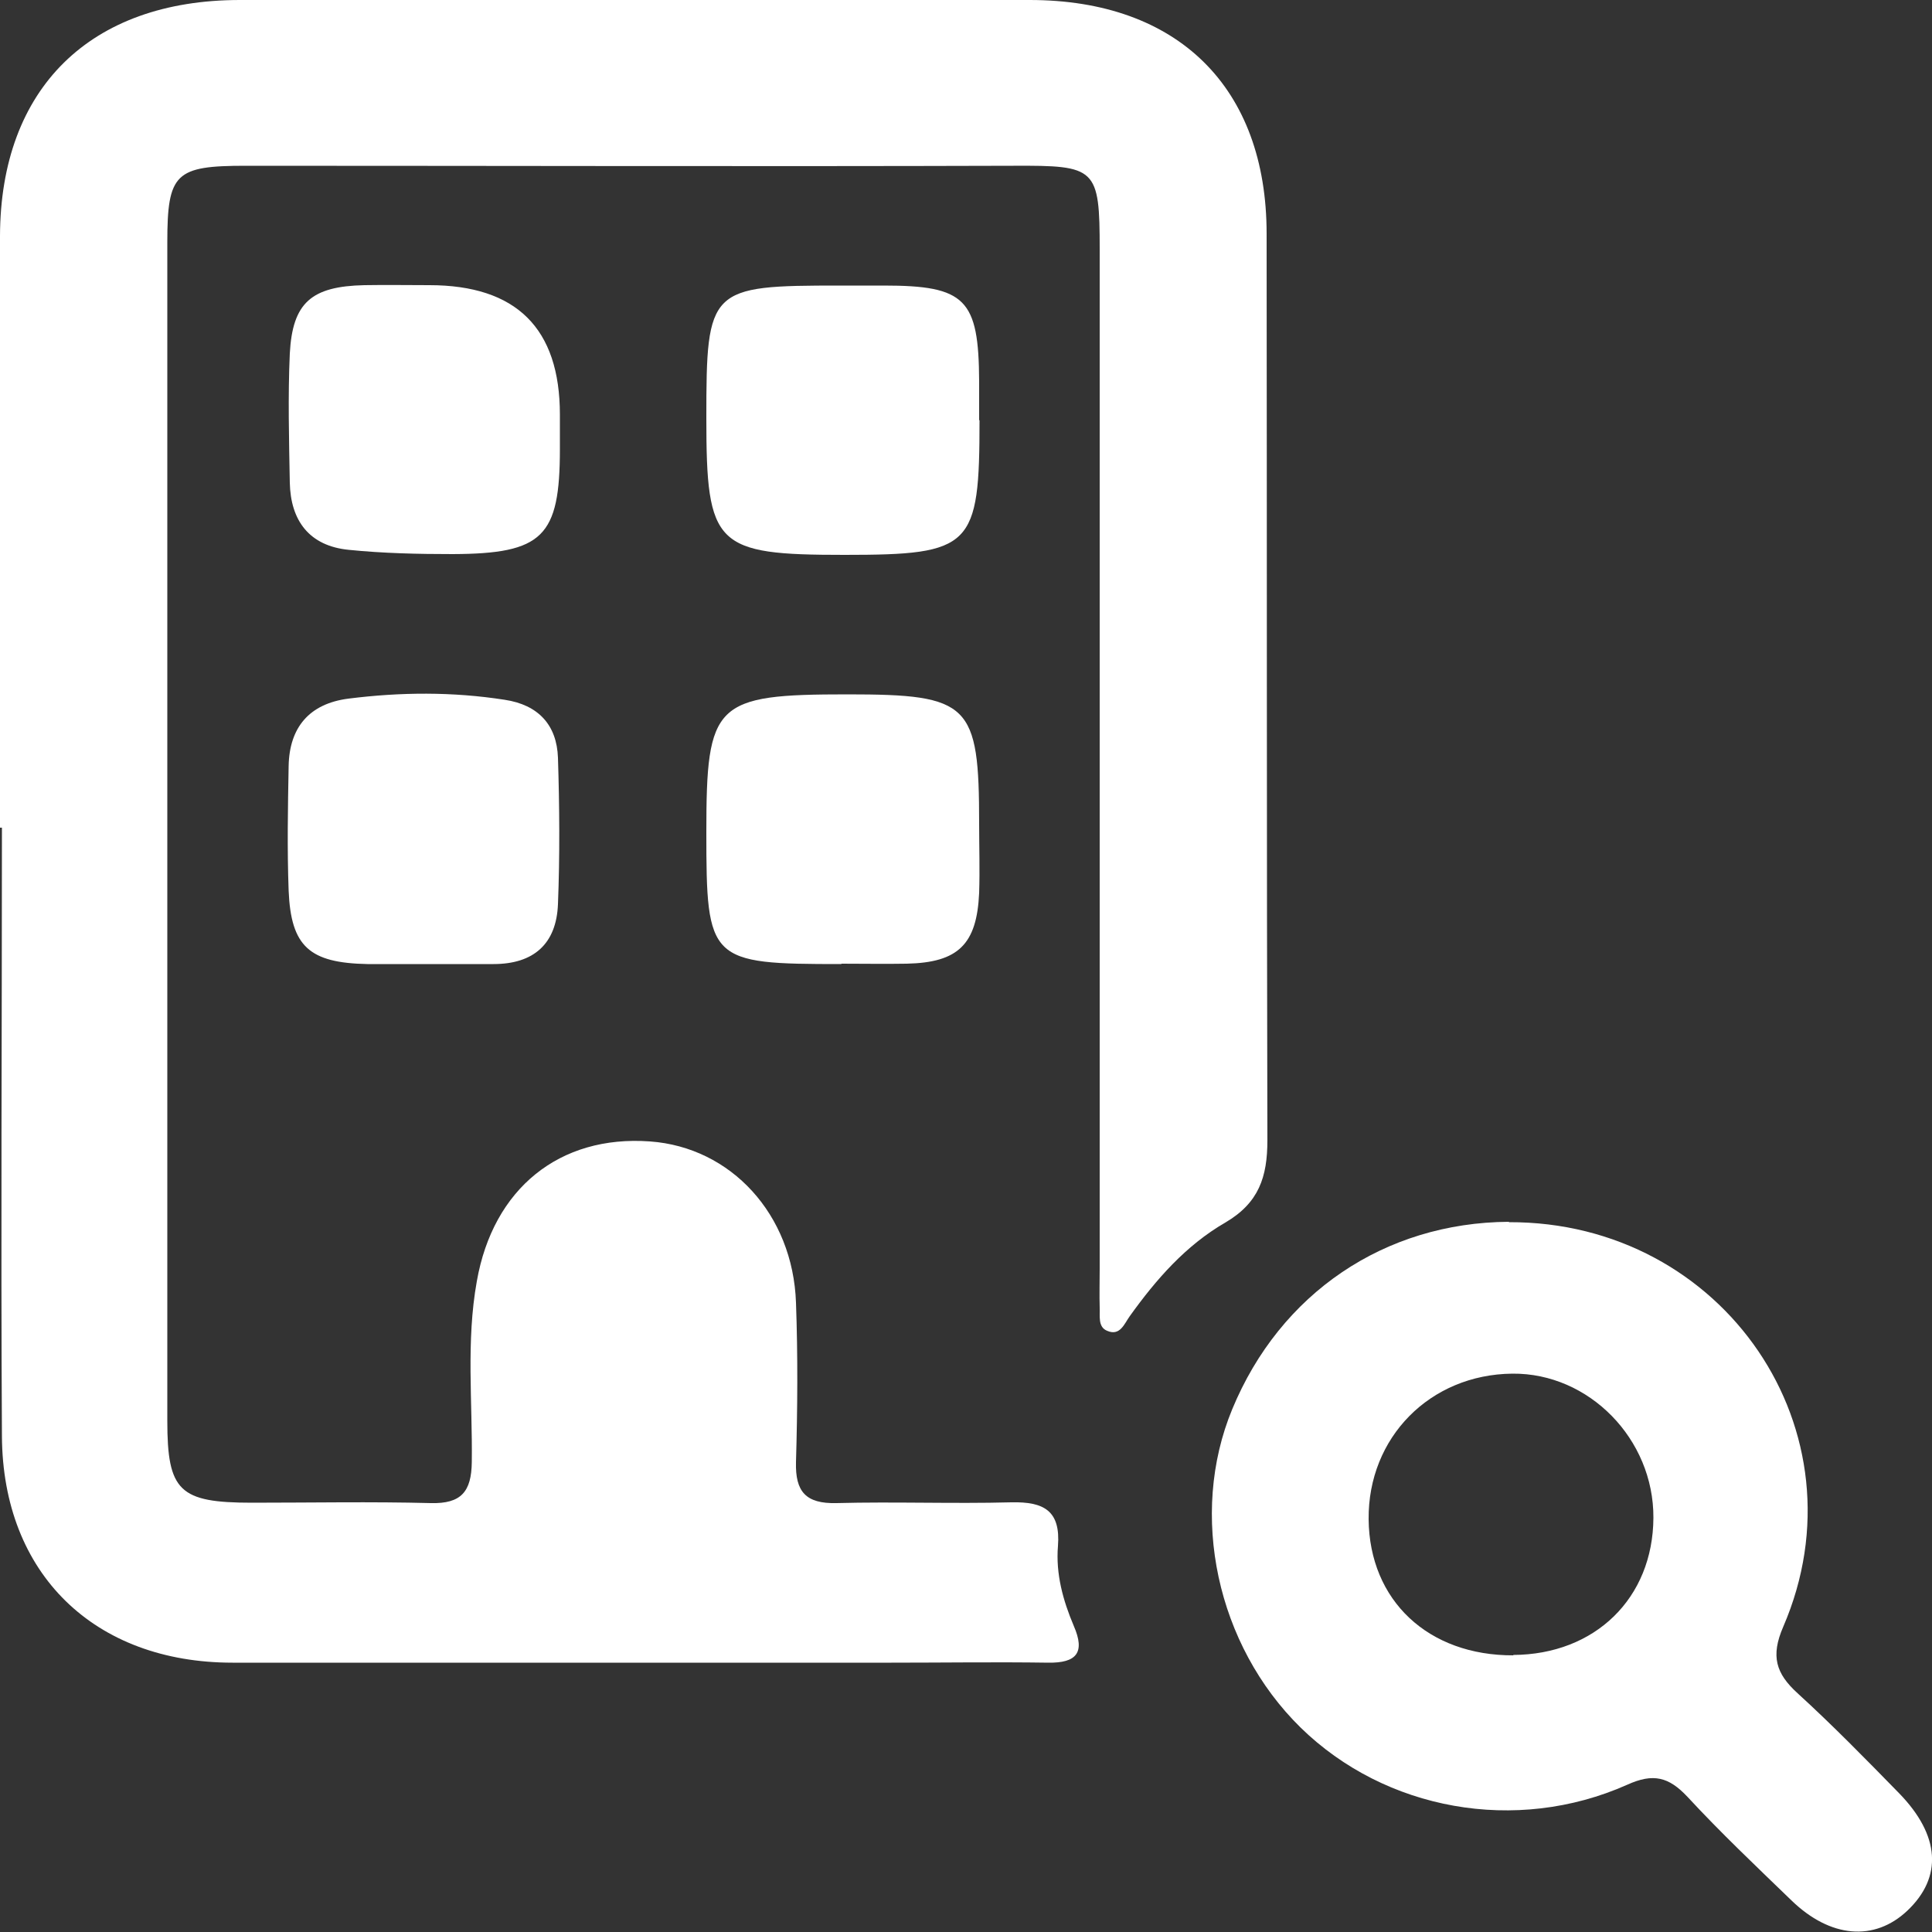
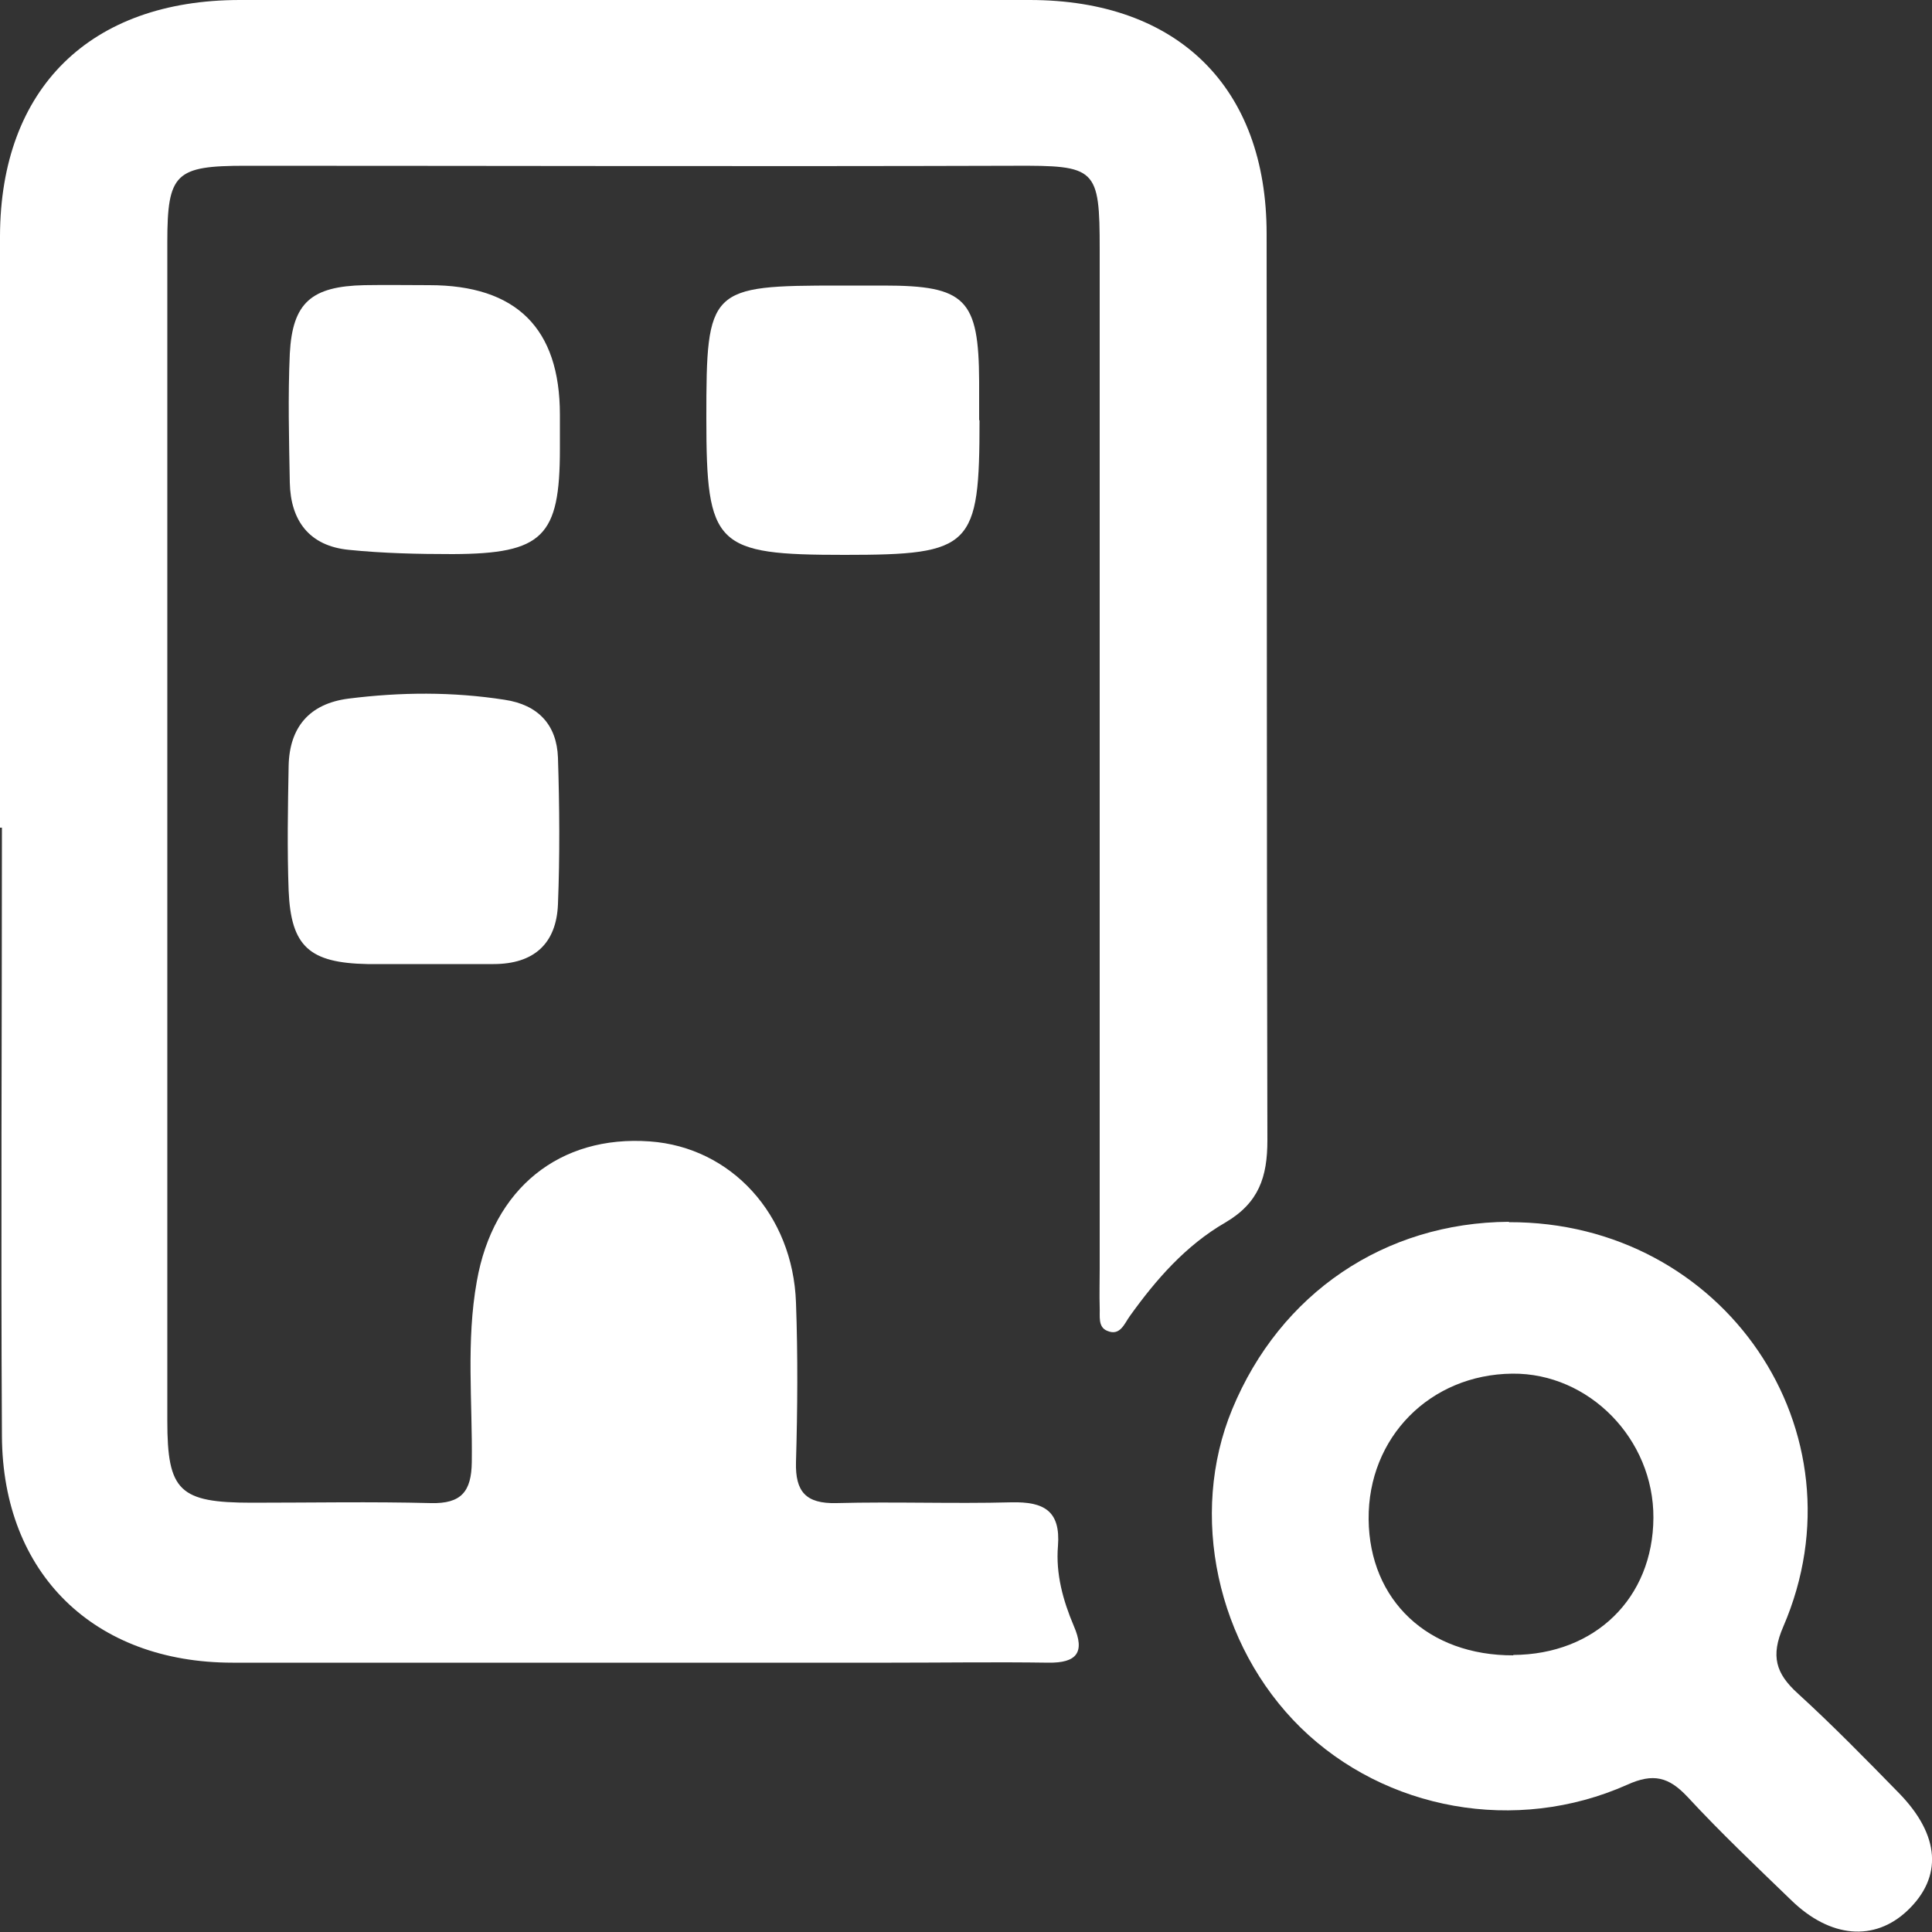
<svg xmlns="http://www.w3.org/2000/svg" id="b" data-name="Capa 2" viewBox="0 0 50 50">
  <rect x="0" y="0" width="50" height="50" fill="#333333" stroke="none" />
  <defs>
    <style>
      .e {
        fill: #fff;
      }
    </style>
  </defs>
  <path class="e" d="M0,21.42c0-5.1,0-10.21,0-15.31C.01,2.29,2.33,0,6.21,0c6.81,0,13.62,0,20.44,0,3.83,0,6.13,2.26,6.13,6.05,.01,7.82,0,15.64,.02,23.46,0,.95-.22,1.62-1.09,2.13-1.02,.59-1.79,1.47-2.47,2.42-.14,.19-.25,.53-.59,.38-.24-.1-.18-.38-.19-.6-.01-.33,0-.67,0-1.01,0-8.79,0-17.58,0-26.37,0-2.12-.09-2.18-2.23-2.17-6.62,.02-13.25,0-19.87,0-1.82,0-2.03,.19-2.03,1.98,0,10.17,0,20.34,0,30.5,0,1.82,.31,2.12,2.19,2.12,1.54,0,3.09-.03,4.63,.01,.79,.02,1.05-.3,1.06-1.06,.02-1.56-.15-3.13,.13-4.68,.42-2.4,2.14-3.79,4.48-3.62,2.1,.15,3.7,1.89,3.78,4.17,.05,1.38,.04,2.76,0,4.13-.02,.76,.25,1.08,1.05,1.06,1.5-.04,3.01,.02,4.52-.02,.85-.02,1.28,.22,1.21,1.13-.06,.72,.13,1.41,.41,2.07,.3,.69,.07,.96-.66,.95-1.35-.02-2.71,0-4.06,0-5.68,0-11.37,0-17.05,0-3.58,0-5.95-2.3-5.97-5.86-.03-5.25,0-10.5,0-15.75Z" />
  <path class="e" d="M25.35,10.87c0,3.29-.19,3.49-3.49,3.49-3.35,0-3.58-.22-3.58-3.54,0-3.37,.07-3.43,3.46-3.43,.38,0,.75,0,1.13,0,2.12,0,2.46,.35,2.47,2.48,0,.34,0,.67,0,1.01Z" />
-   <path class="e" d="M21.77,24.95c-3.42,0-3.49-.07-3.49-3.41,0-3.36,.21-3.57,3.66-3.57,3.16,0,3.4,.24,3.4,3.35,0,.6,.02,1.19,0,1.79-.06,1.33-.54,1.8-1.87,1.83-.56,.01-1.13,0-1.69,0Z" />
  <path class="e" d="M11.11,7.38q3.38,0,3.38,3.35c0,.3,0,.59,0,.89,0,2.27-.44,2.71-2.77,2.72-.9,0-1.8-.02-2.69-.11-1.03-.1-1.51-.76-1.53-1.74-.02-1.11-.05-2.23,0-3.34,.07-1.32,.56-1.74,1.93-1.77,.56-.01,1.13,0,1.69,0Z" />
  <path class="e" d="M11.09,24.95c-.53,0-1.05,0-1.58,0-1.5-.03-1.98-.45-2.04-1.9-.04-1.08-.02-2.15,0-3.23,.02-.99,.53-1.61,1.55-1.74,1.35-.17,2.69-.18,4.04,.03,.87,.13,1.35,.65,1.38,1.5,.04,1.26,.05,2.53,0,3.79-.04,1.02-.62,1.55-1.67,1.55-.56,0-1.13,0-1.69,0h0Z" />
  <path class="e" d="M39.05,31.63c5.56-.02,9.28,5.42,7.1,10.47-.33,.76-.19,1.21,.37,1.72,.91,.83,1.77,1.71,2.63,2.59,1.06,1.09,1.13,2.17,.21,3.04-.85,.8-1.99,.71-3-.27-.91-.88-1.83-1.75-2.69-2.68-.48-.51-.88-.62-1.56-.31-2.88,1.28-6.26,.66-8.45-1.48-2.17-2.13-2.9-5.51-1.77-8.24,1.24-3,3.94-4.83,7.16-4.85Zm.11,11.2c2.12-.01,3.62-1.47,3.63-3.55,.01-2.04-1.67-3.75-3.65-3.73-2.13,.02-3.74,1.65-3.72,3.77,.02,2.1,1.54,3.53,3.75,3.52Z" />
</svg>